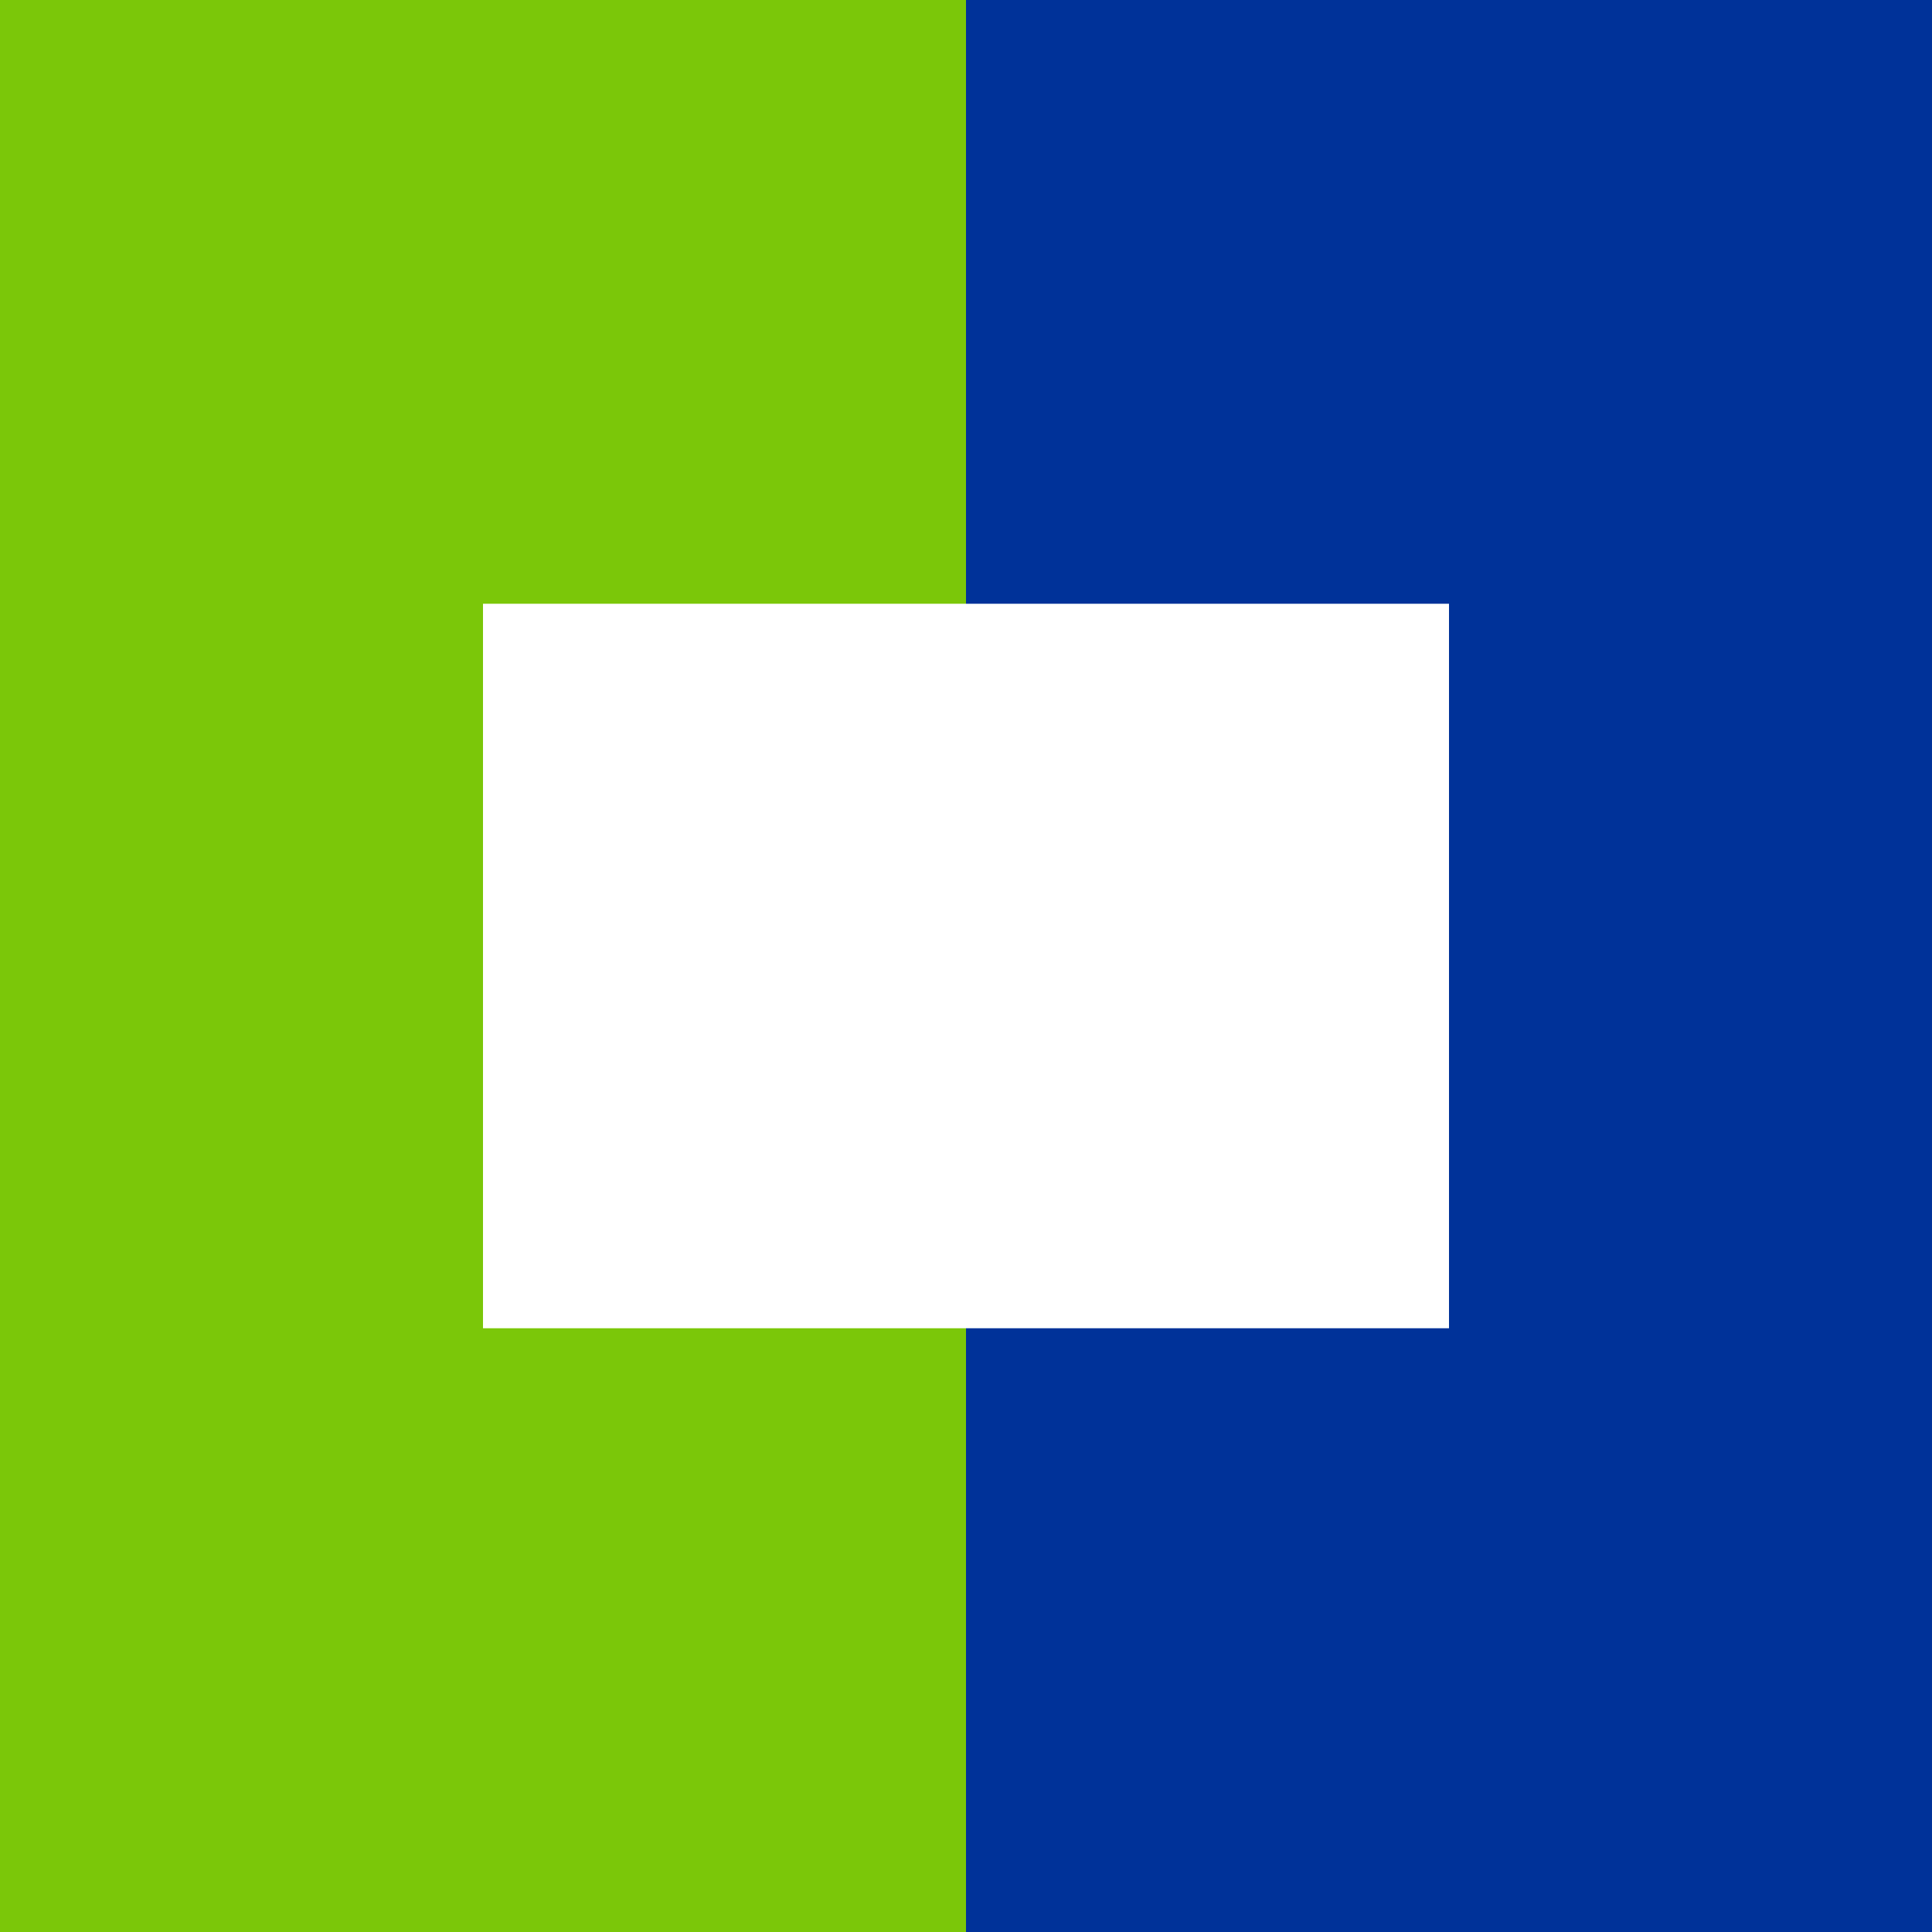
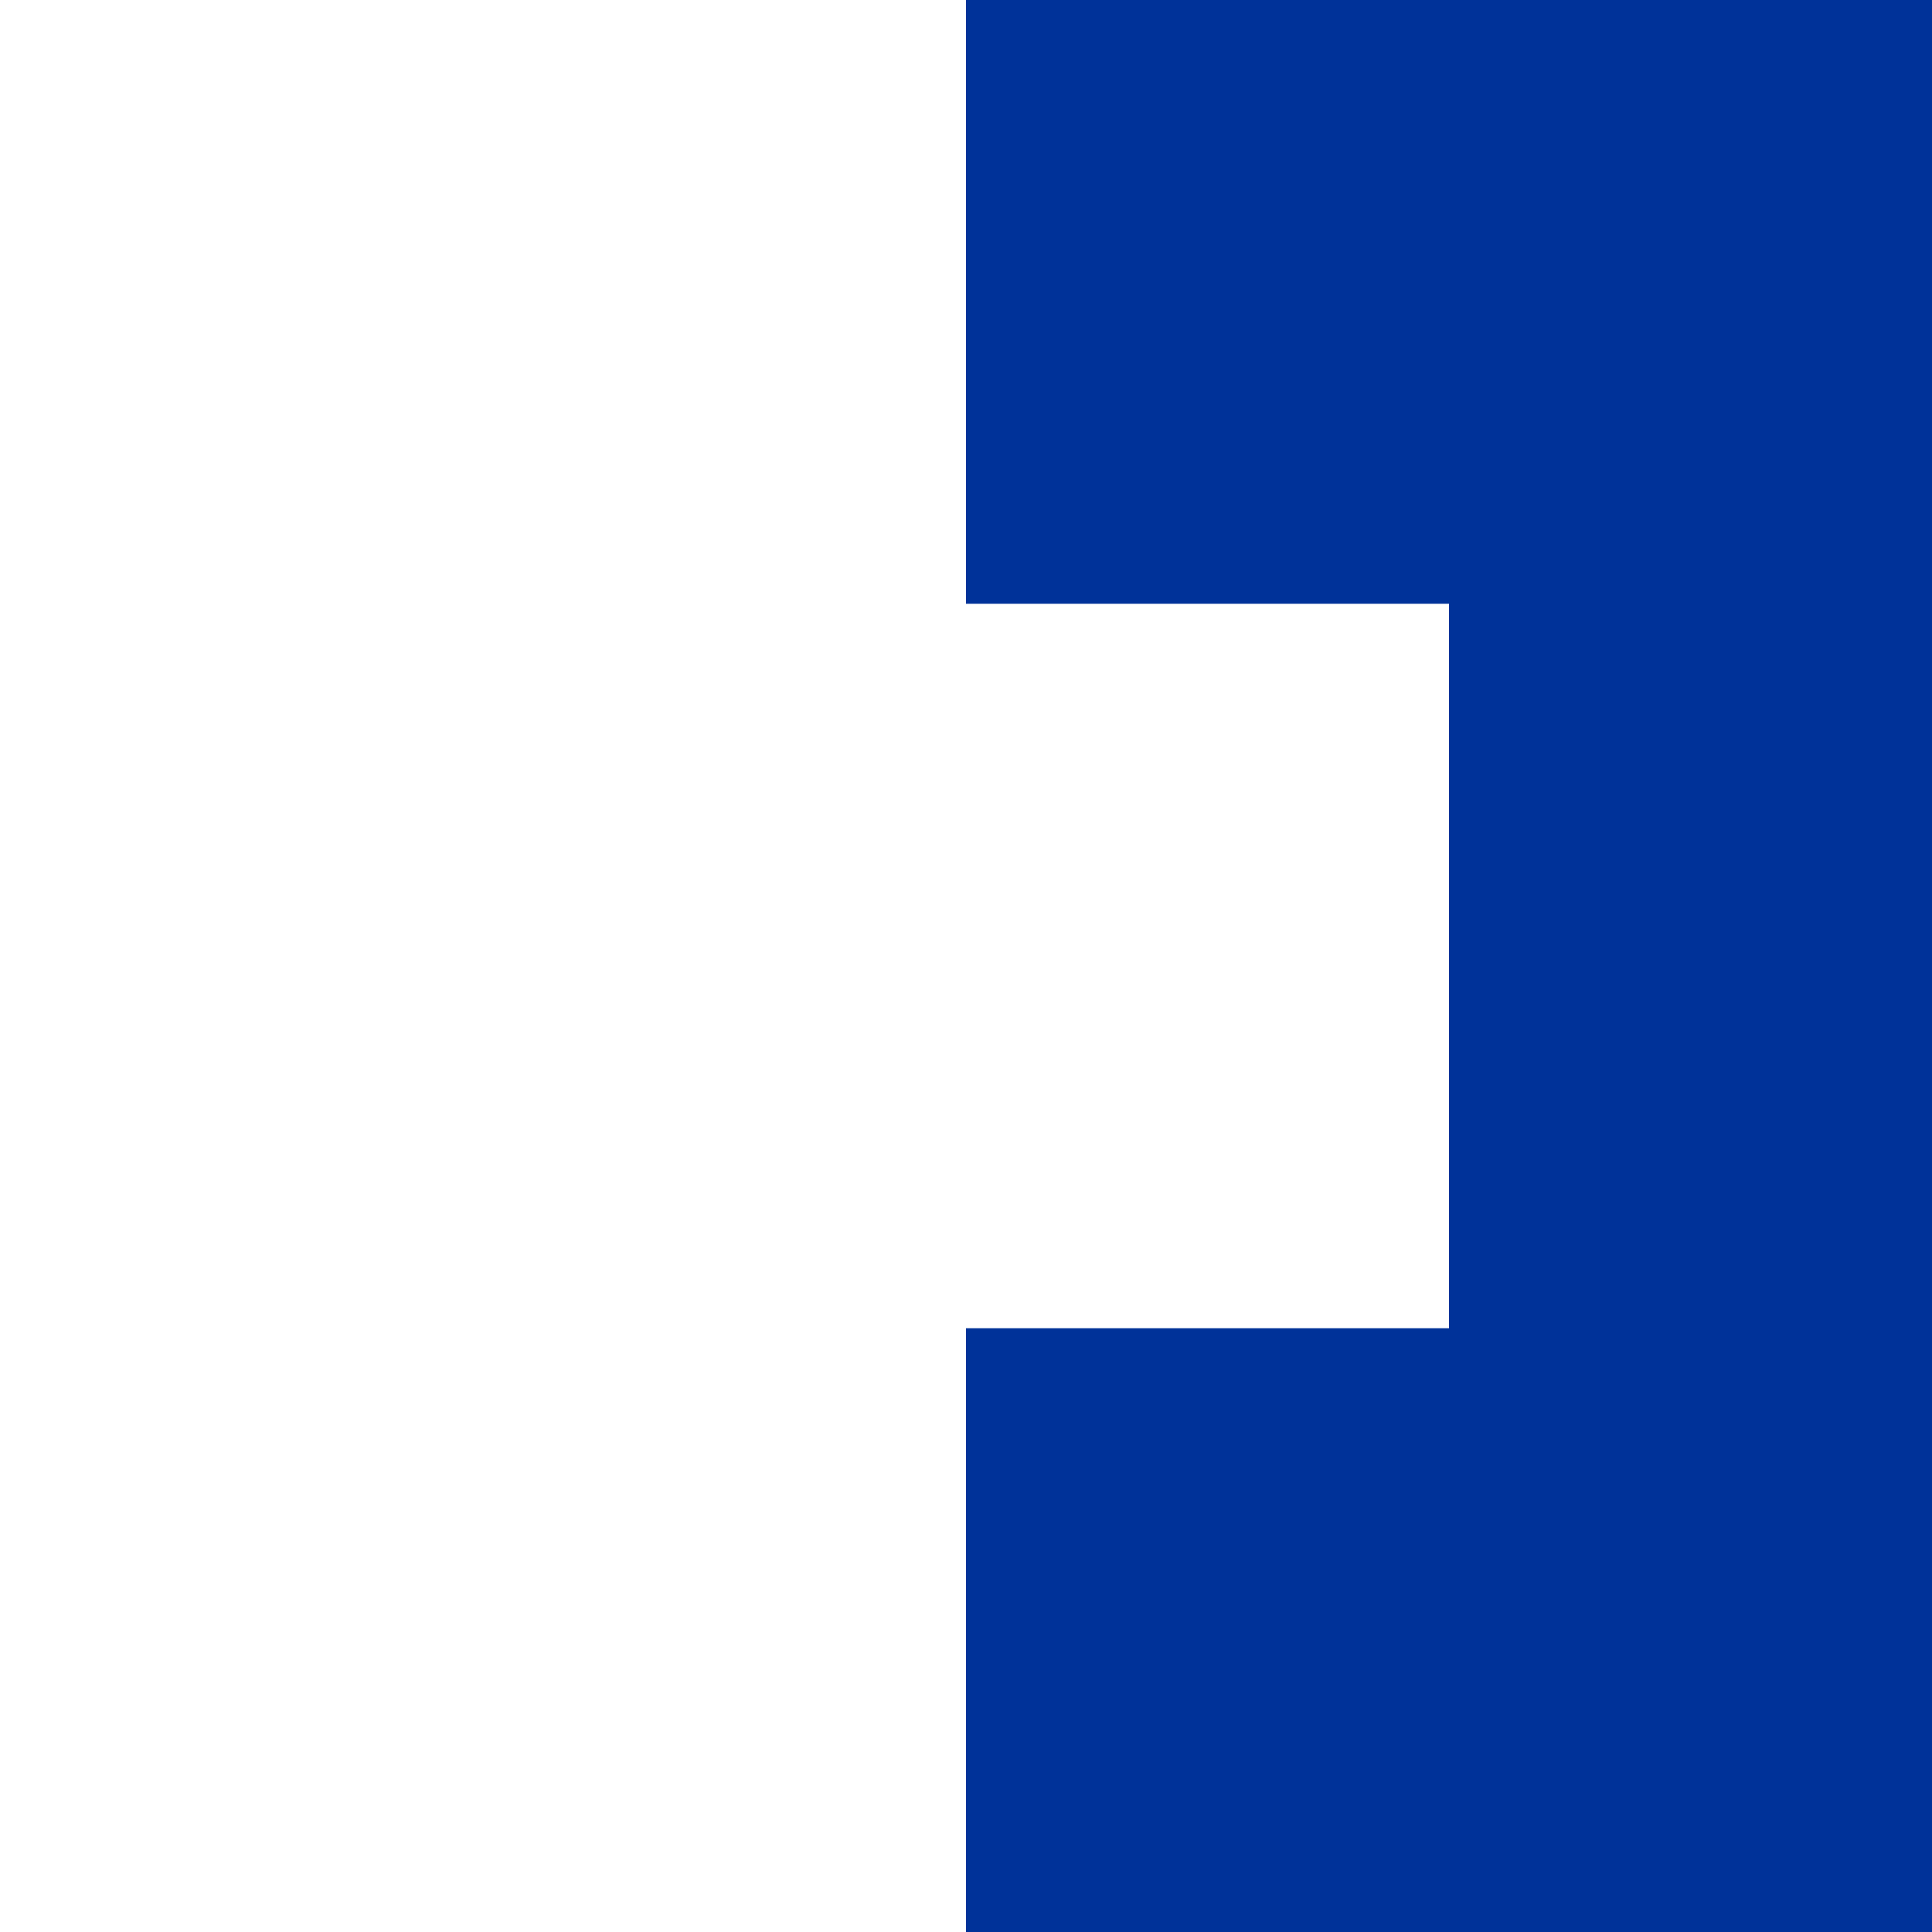
<svg xmlns="http://www.w3.org/2000/svg" version="1.1" id="Layer_1" x="0px" y="0px" viewBox="0 0 512 512" style="enable-background:new 0 0 512 512;" xml:space="preserve">
  <style type="text/css">
	.st0{fill:#7BC709;}
	.st1{fill:#003299;}
</style>
-   <polygon class="st0" points="128,352 128,160 256,160 256,0 0,0 0,512 256,512 256,352 " />
  <polygon class="st1" points="256,0 256,160 384,160 384,352 256,352 256,512 512,512 512,0 " />
</svg>